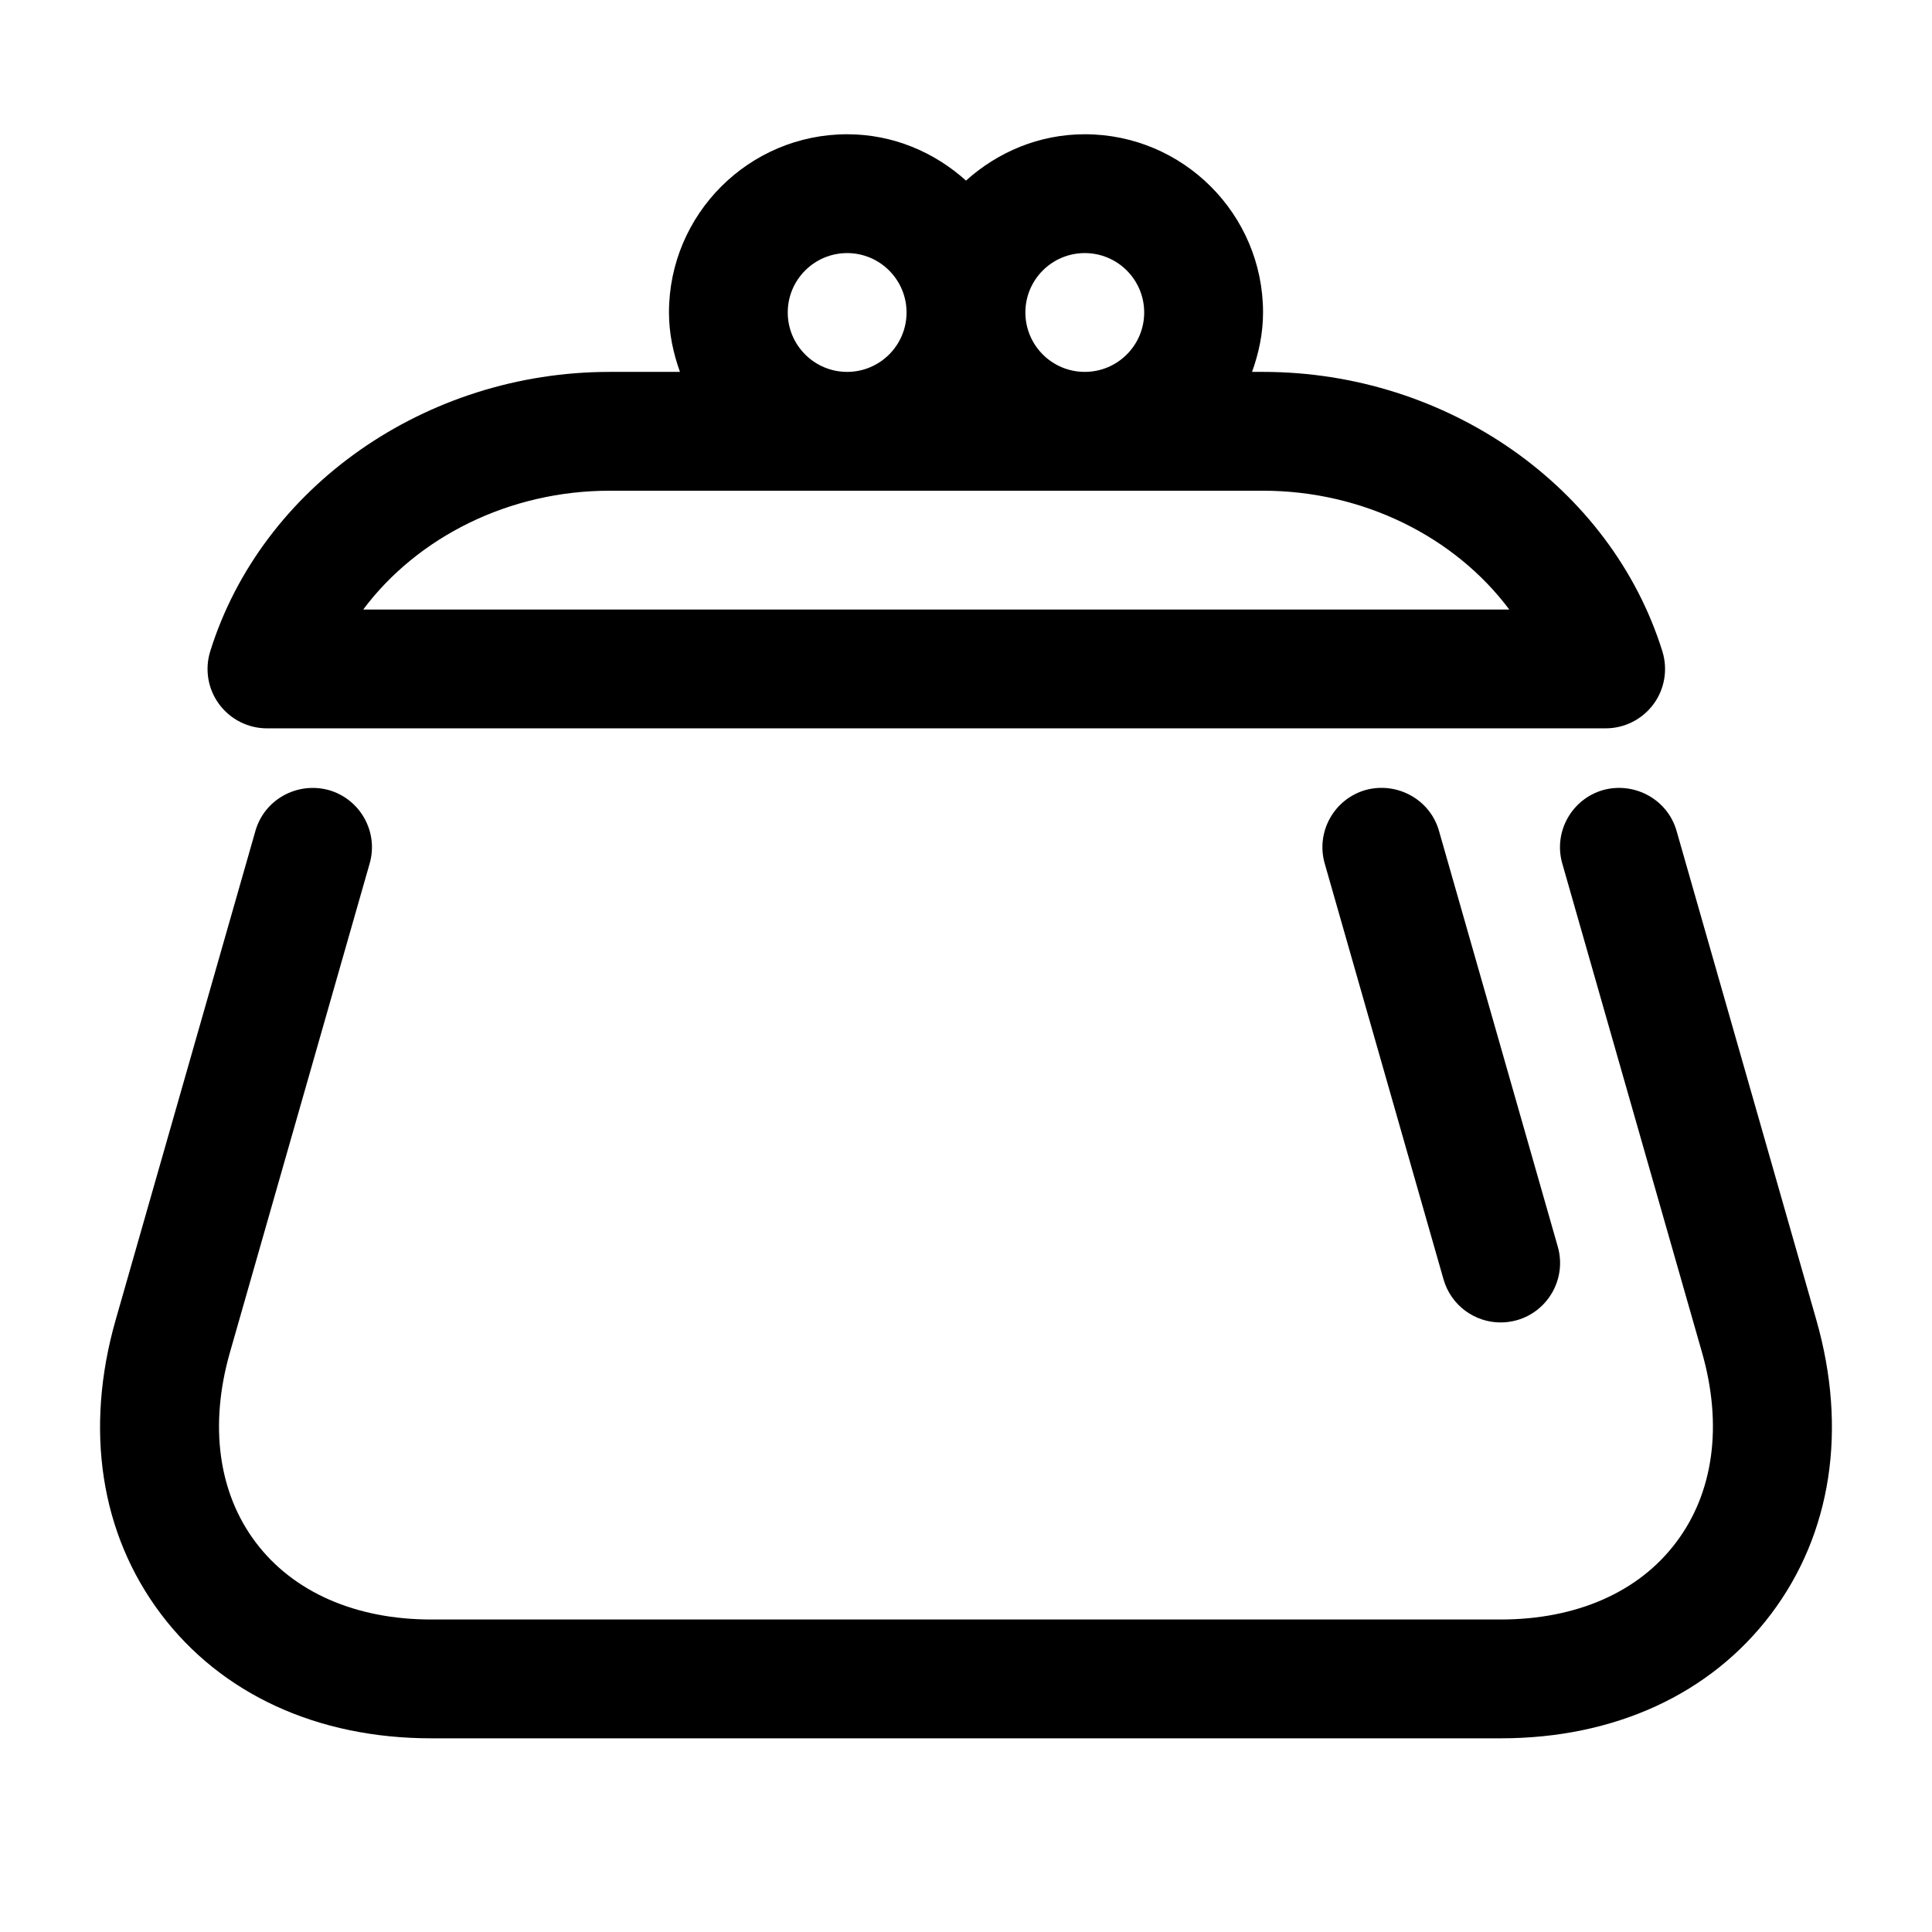
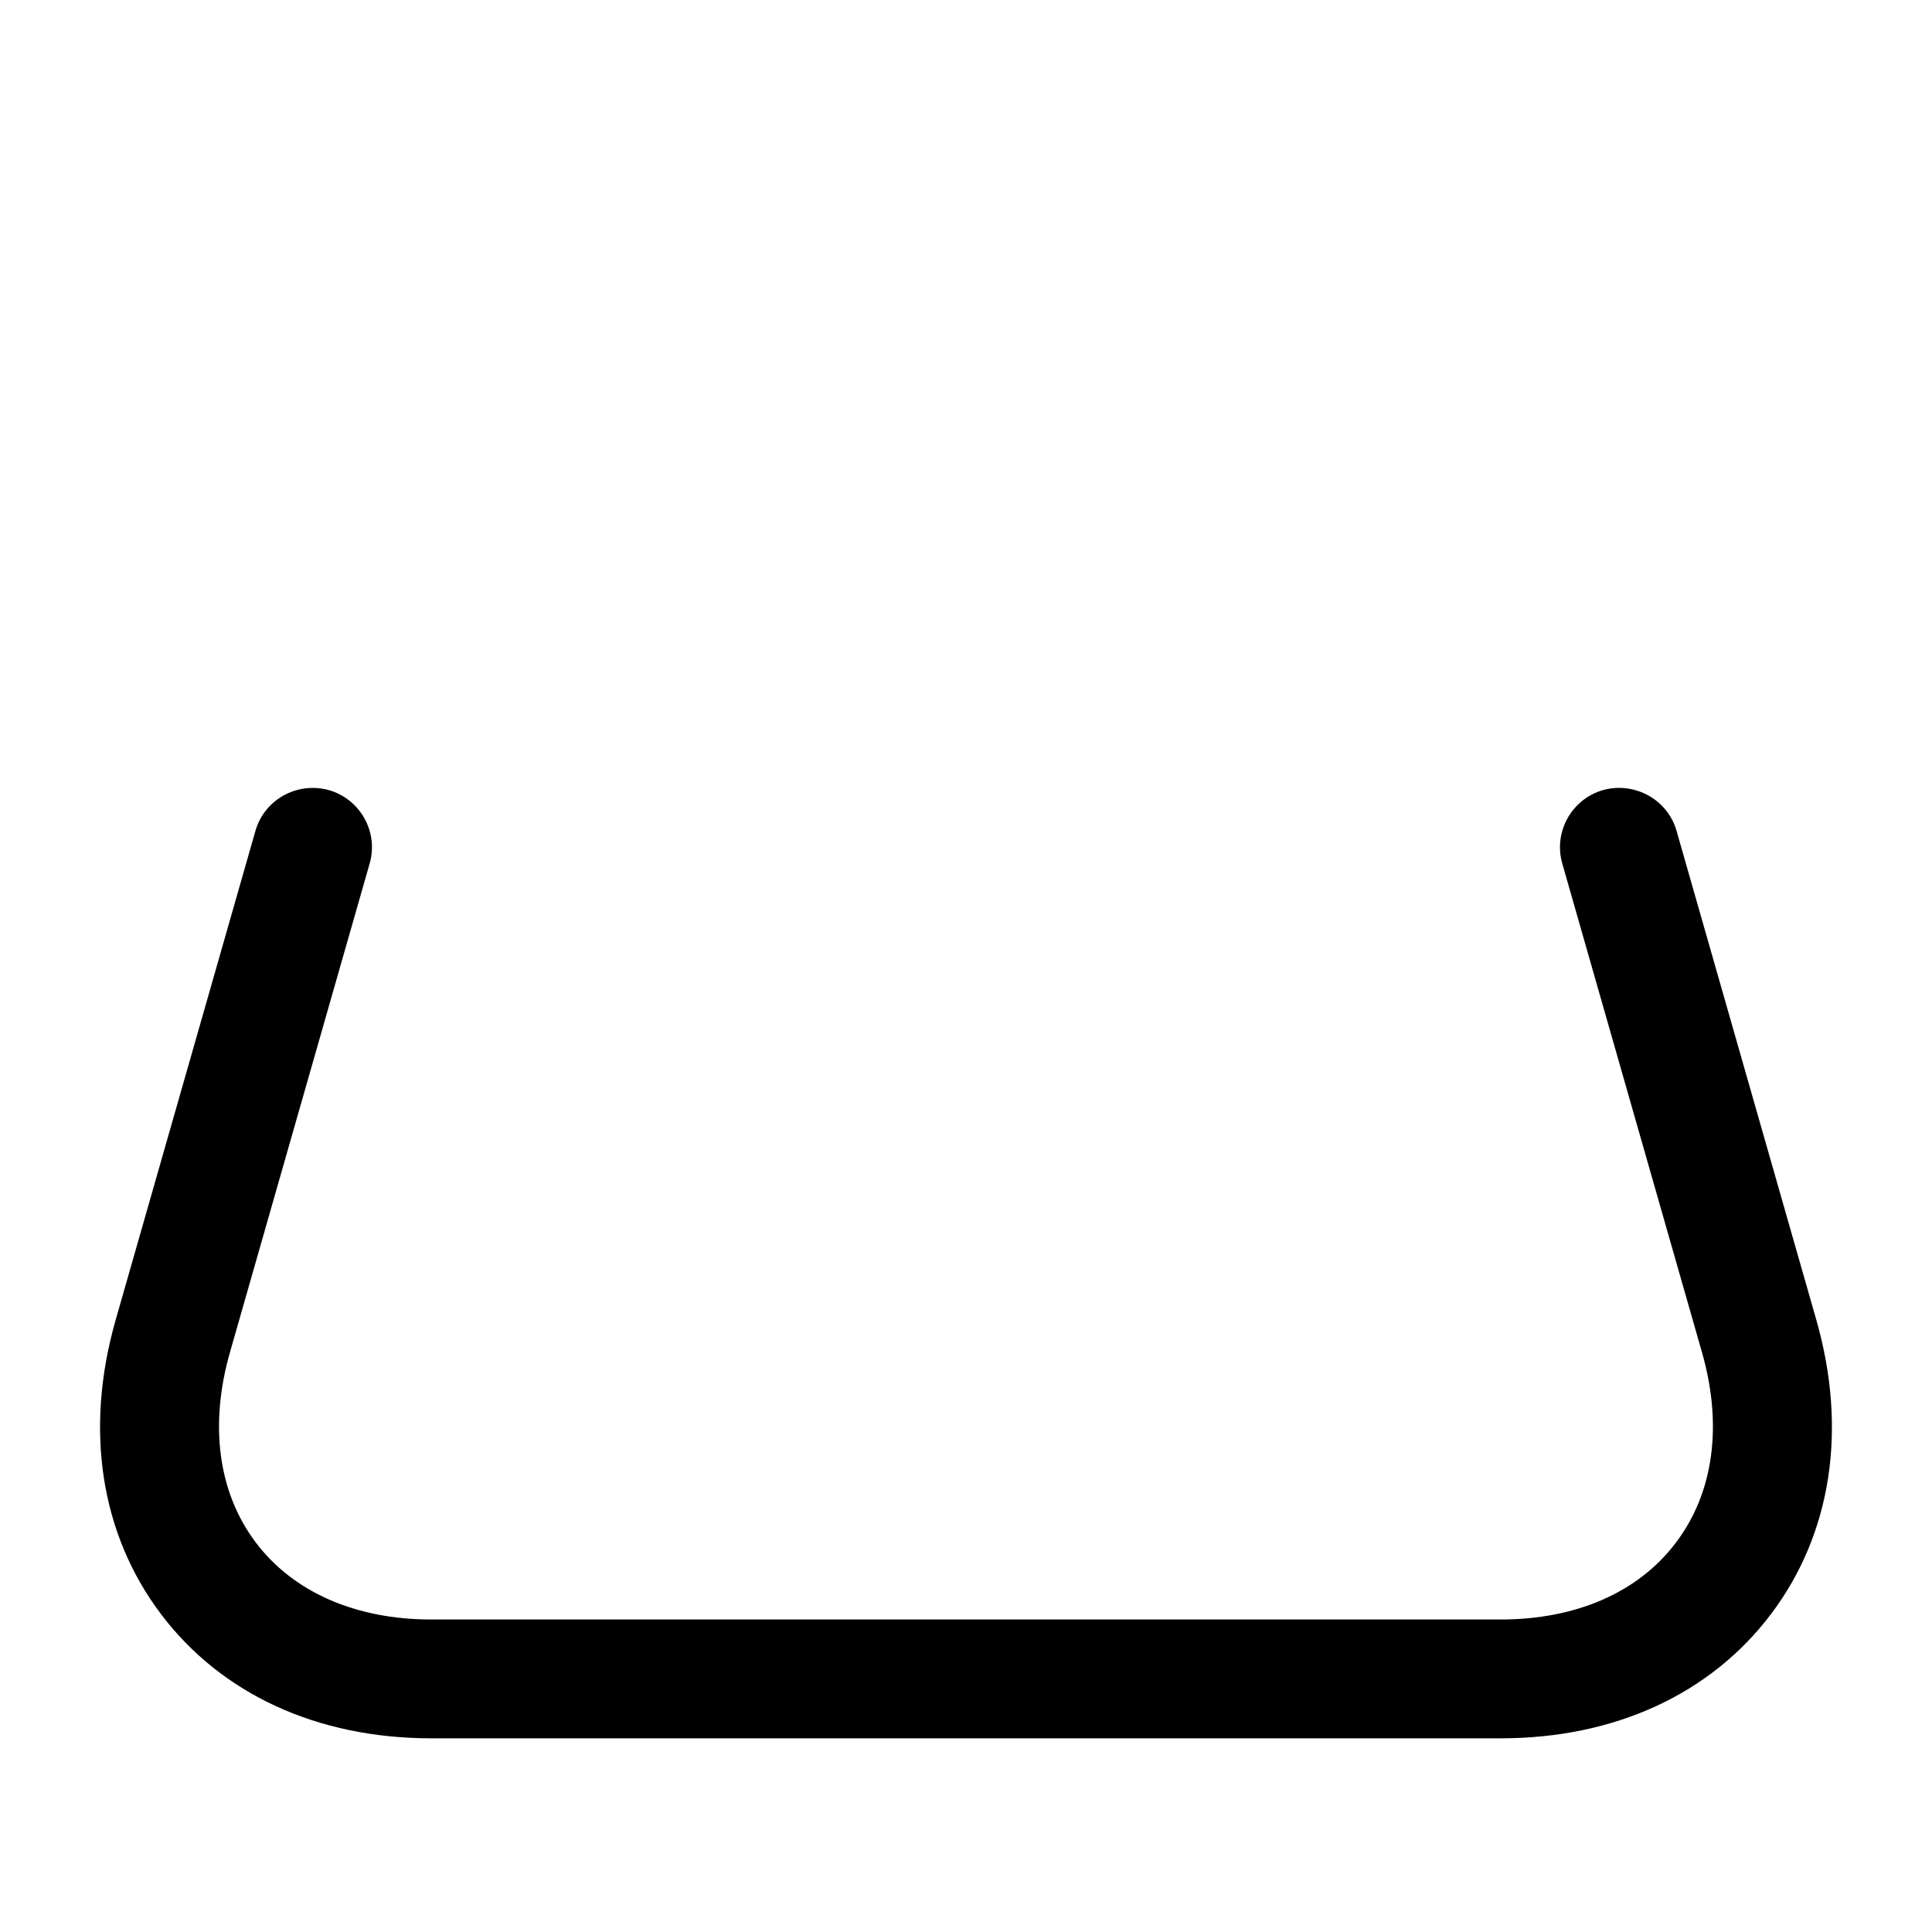
<svg xmlns="http://www.w3.org/2000/svg" fill="#000000" width="800px" height="800px" version="1.1" viewBox="144 144 512 512">
  <g>
    <path d="m625.34 493.77-37.031-129.57c-2.394-8.375-11.148-13.098-19.461-10.832-8.359 2.394-13.211 11.117-10.832 19.461l37.031 129.57c5.527 19.316 3.086 37.188-6.863 50.348-9.902 13.195-26.434 20.438-46.492 20.438h-283.39c-20.074 0-36.59-7.258-46.523-20.422-9.934-13.16-12.359-31.047-6.848-50.348l37.031-129.57c2.394-8.344-2.457-17.066-10.816-19.461-8.359-2.297-17.082 2.457-19.461 10.832l-37.031 129.57c-8.297 29.016-4.027 56.711 11.984 77.934 16.027 21.254 41.484 32.953 71.664 32.953h283.39c30.18 0 55.625-11.699 71.652-32.938s20.293-48.934 11.996-77.965z" />
-     <path d="m214.75 337.02h354.75c5.008 0 9.715-2.379 12.691-6.406 2.977-4.031 3.84-9.242 2.348-14.027-13.609-43.582-57.094-74.031-105.82-74.031h-2.914c1.781-4.945 2.914-10.188 2.914-15.746 0-26.039-21.191-47.23-47.23-47.23-12.137 0-23.113 4.738-31.488 12.281-8.379-7.543-19.352-12.281-31.488-12.281-26.039 0-47.23 21.191-47.23 47.23 0 5.559 1.133 10.801 2.914 15.742l-18.66 0.004c-48.711 0-92.211 30.449-105.82 74.027-1.496 4.785-0.629 9.996 2.348 14.027 2.973 4.031 7.68 6.41 12.688 6.41zm216.73-125.95c8.691 0 15.742 7.055 15.742 15.742 0 8.691-7.055 15.742-15.742 15.742-8.691 0-15.742-7.055-15.742-15.742-0.004-8.688 7.051-15.742 15.742-15.742zm-62.977 0c8.676 0 15.742 7.055 15.742 15.742 0 8.691-7.07 15.742-15.742 15.742-8.676 0-15.742-7.055-15.742-15.742-0.004-8.688 7.066-15.742 15.742-15.742zm-62.977 62.977h173.18c26.574 0 50.883 12.25 65.273 31.488h-303.73c14.391-19.238 38.715-31.488 65.277-31.488z" />
-     <path d="m505.89 353.36c-8.359 2.394-13.211 11.117-10.832 19.461l31.488 110.21c1.98 6.93 8.281 11.43 15.129 11.43 1.449 0 2.898-0.203 4.328-0.598 8.359-2.394 13.211-11.117 10.832-19.461l-31.488-110.21c-2.391-8.391-11.16-13.098-19.457-10.832z" />
  </g>
</svg>